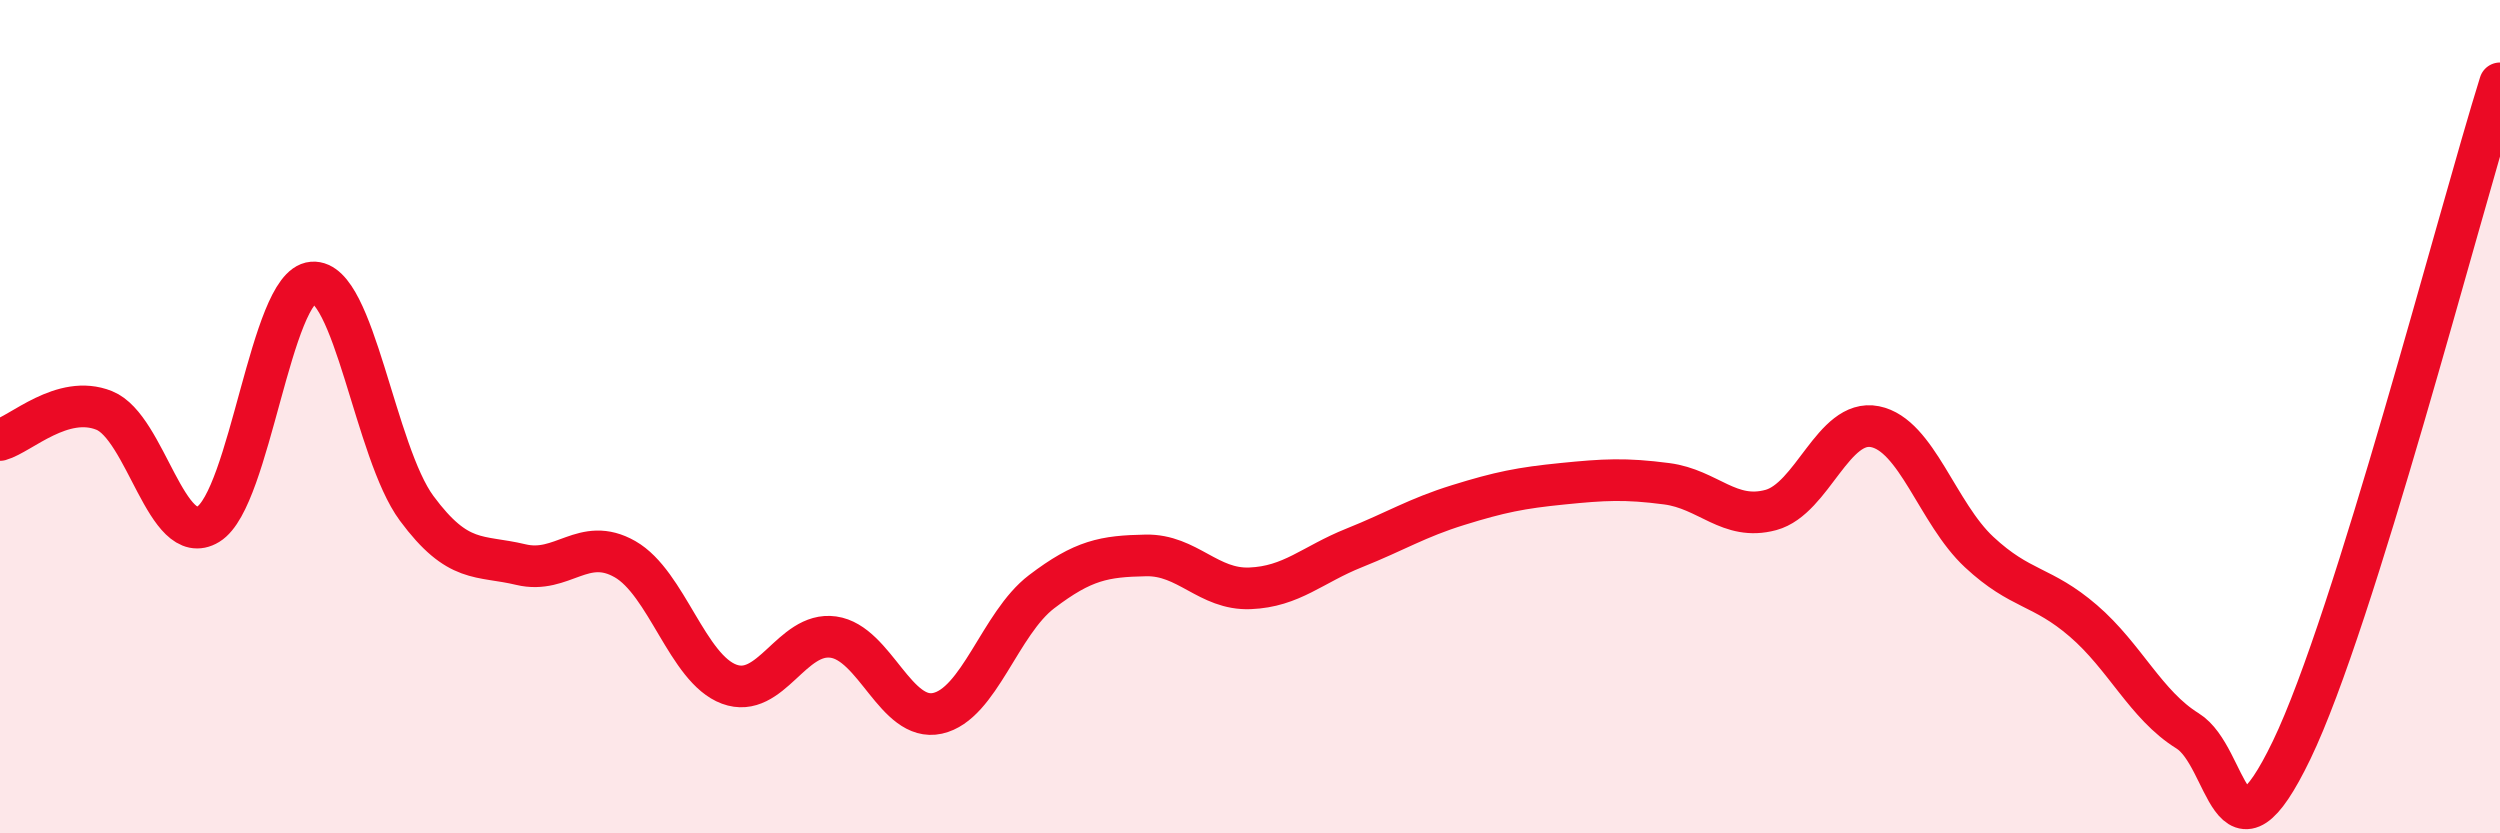
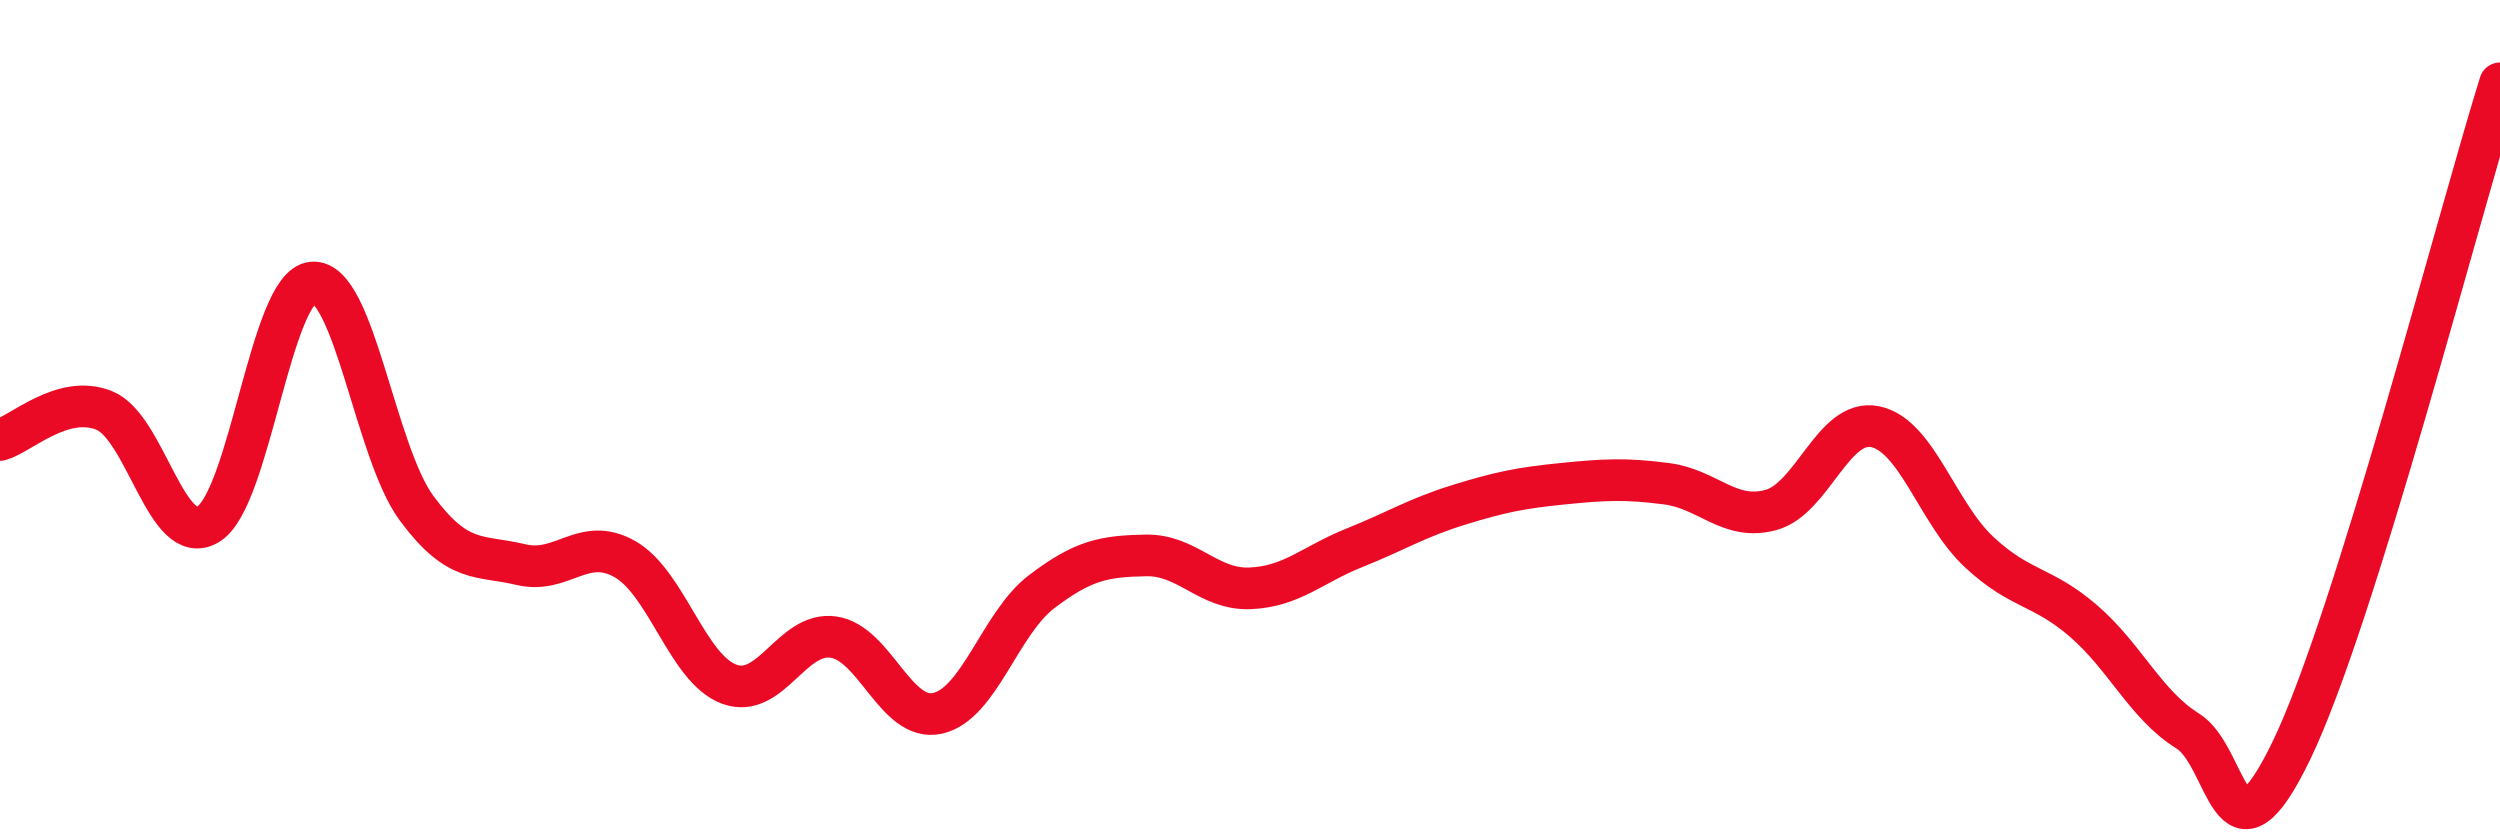
<svg xmlns="http://www.w3.org/2000/svg" width="60" height="20" viewBox="0 0 60 20">
-   <path d="M 0,10.56 C 0.5,10.42 1.5,9.45 2.5,9.85 C 3.5,10.25 4,13.19 5,12.58 C 6,11.97 6.5,6.86 7.5,6.78 C 8.5,6.7 9,10.85 10,12.2 C 11,13.55 11.5,13.31 12.5,13.55 C 13.5,13.79 14,12.85 15,13.42 C 16,13.99 16.5,16.05 17.5,16.42 C 18.5,16.79 19,15.15 20,15.29 C 21,15.43 21.5,17.34 22.5,17.12 C 23.5,16.9 24,14.96 25,14.2 C 26,13.44 26.5,13.35 27.5,13.33 C 28.5,13.31 29,14.16 30,14.12 C 31,14.08 31.5,13.55 32.5,13.15 C 33.5,12.75 34,12.43 35,12.12 C 36,11.81 36.5,11.71 37.5,11.61 C 38.5,11.51 39,11.48 40,11.61 C 41,11.74 41.5,12.51 42.5,12.24 C 43.5,11.97 44,10.04 45,10.24 C 46,10.44 46.5,12.32 47.5,13.25 C 48.5,14.18 49,14.04 50,14.9 C 51,15.76 51.5,16.92 52.5,17.54 C 53.5,18.16 53.5,21.11 55,18 C 56.5,14.89 59,5.2 60,2L60 20L0 20Z" fill="#EB0A25" opacity="0.1" stroke-linecap="round" stroke-linejoin="round" />
  <path d="M 0,10.56 C 0.5,10.42 1.5,9.45 2.5,9.85 C 3.5,10.25 4,13.19 5,12.58 C 6,11.97 6.5,6.86 7.5,6.78 C 8.5,6.7 9,10.85 10,12.2 C 11,13.55 11.5,13.31 12.5,13.55 C 13.5,13.79 14,12.85 15,13.42 C 16,13.99 16.5,16.05 17.5,16.42 C 18.5,16.79 19,15.15 20,15.29 C 21,15.43 21.5,17.34 22.5,17.12 C 23.5,16.9 24,14.96 25,14.2 C 26,13.44 26.5,13.35 27.5,13.33 C 28.5,13.31 29,14.16 30,14.12 C 31,14.08 31.5,13.55 32.5,13.15 C 33.5,12.75 34,12.43 35,12.12 C 36,11.81 36.5,11.71 37.5,11.61 C 38.5,11.51 39,11.48 40,11.61 C 41,11.74 41.5,12.51 42.5,12.24 C 43.5,11.97 44,10.04 45,10.24 C 46,10.44 46.5,12.32 47.5,13.25 C 48.5,14.18 49,14.04 50,14.9 C 51,15.76 51.5,16.92 52.5,17.54 C 53.5,18.16 53.5,21.11 55,18 C 56.5,14.89 59,5.2 60,2" stroke="#EB0A25" stroke-width="1" fill="none" stroke-linecap="round" stroke-linejoin="round" />
</svg>